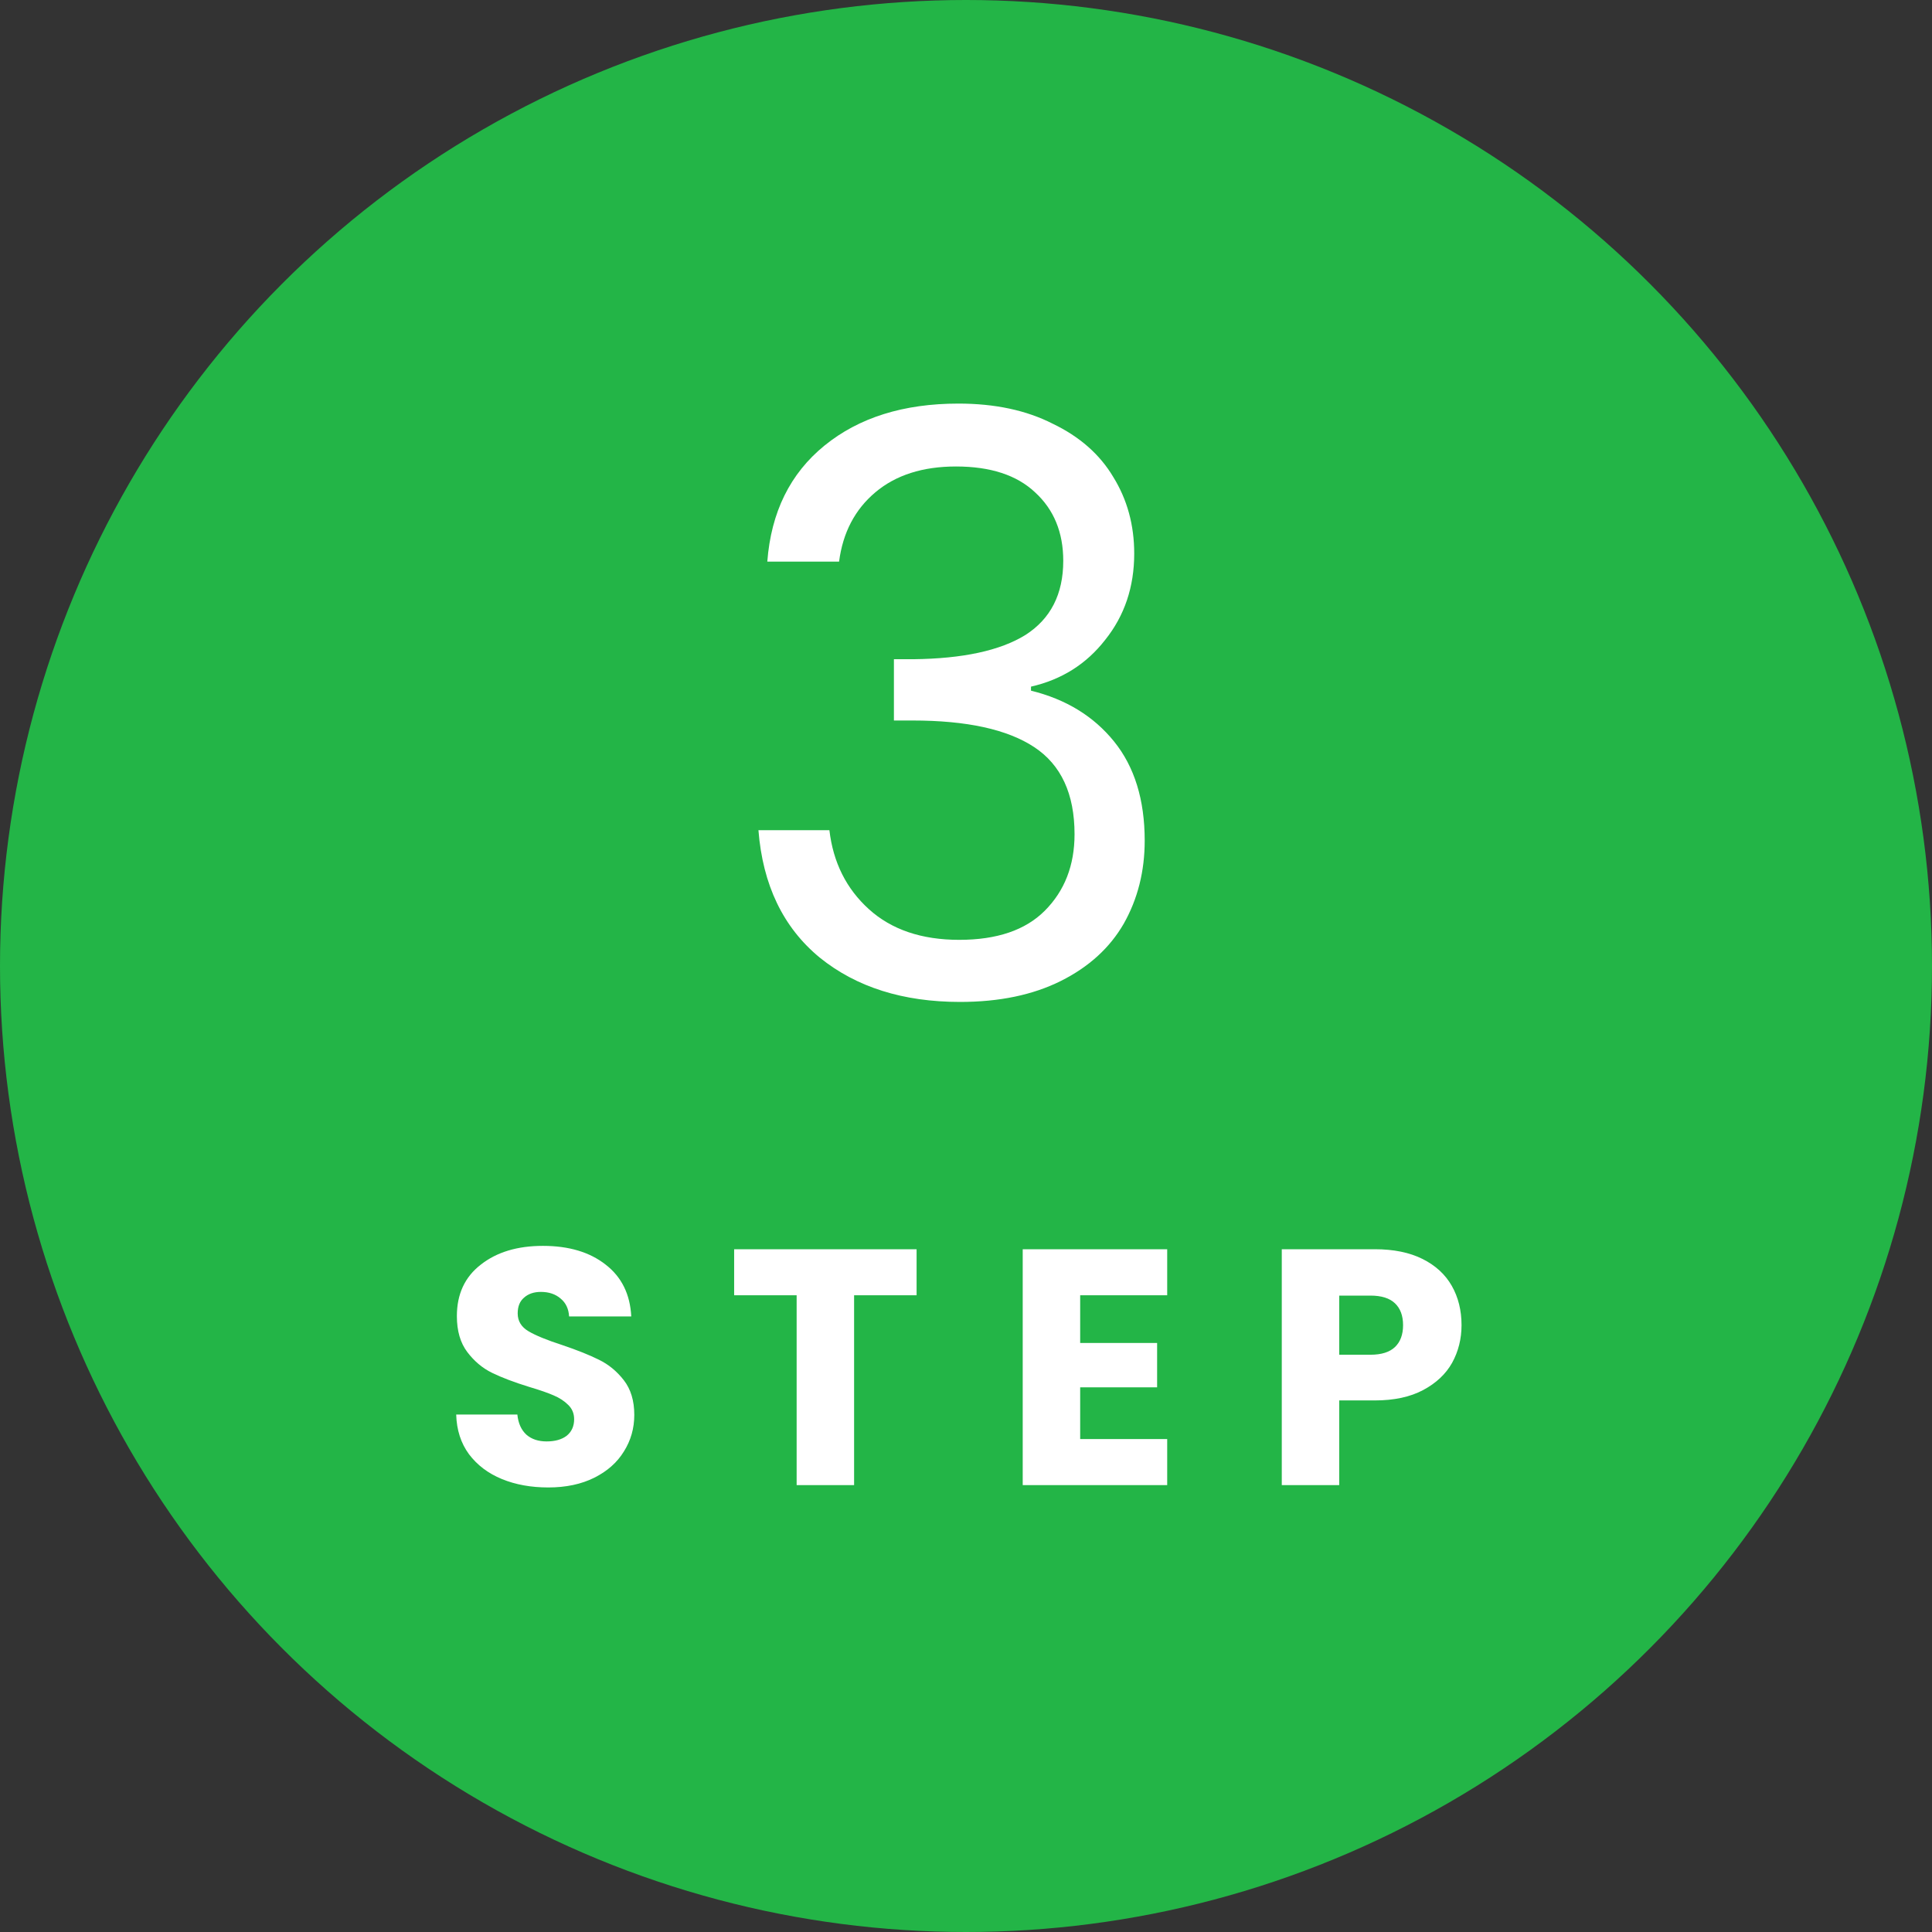
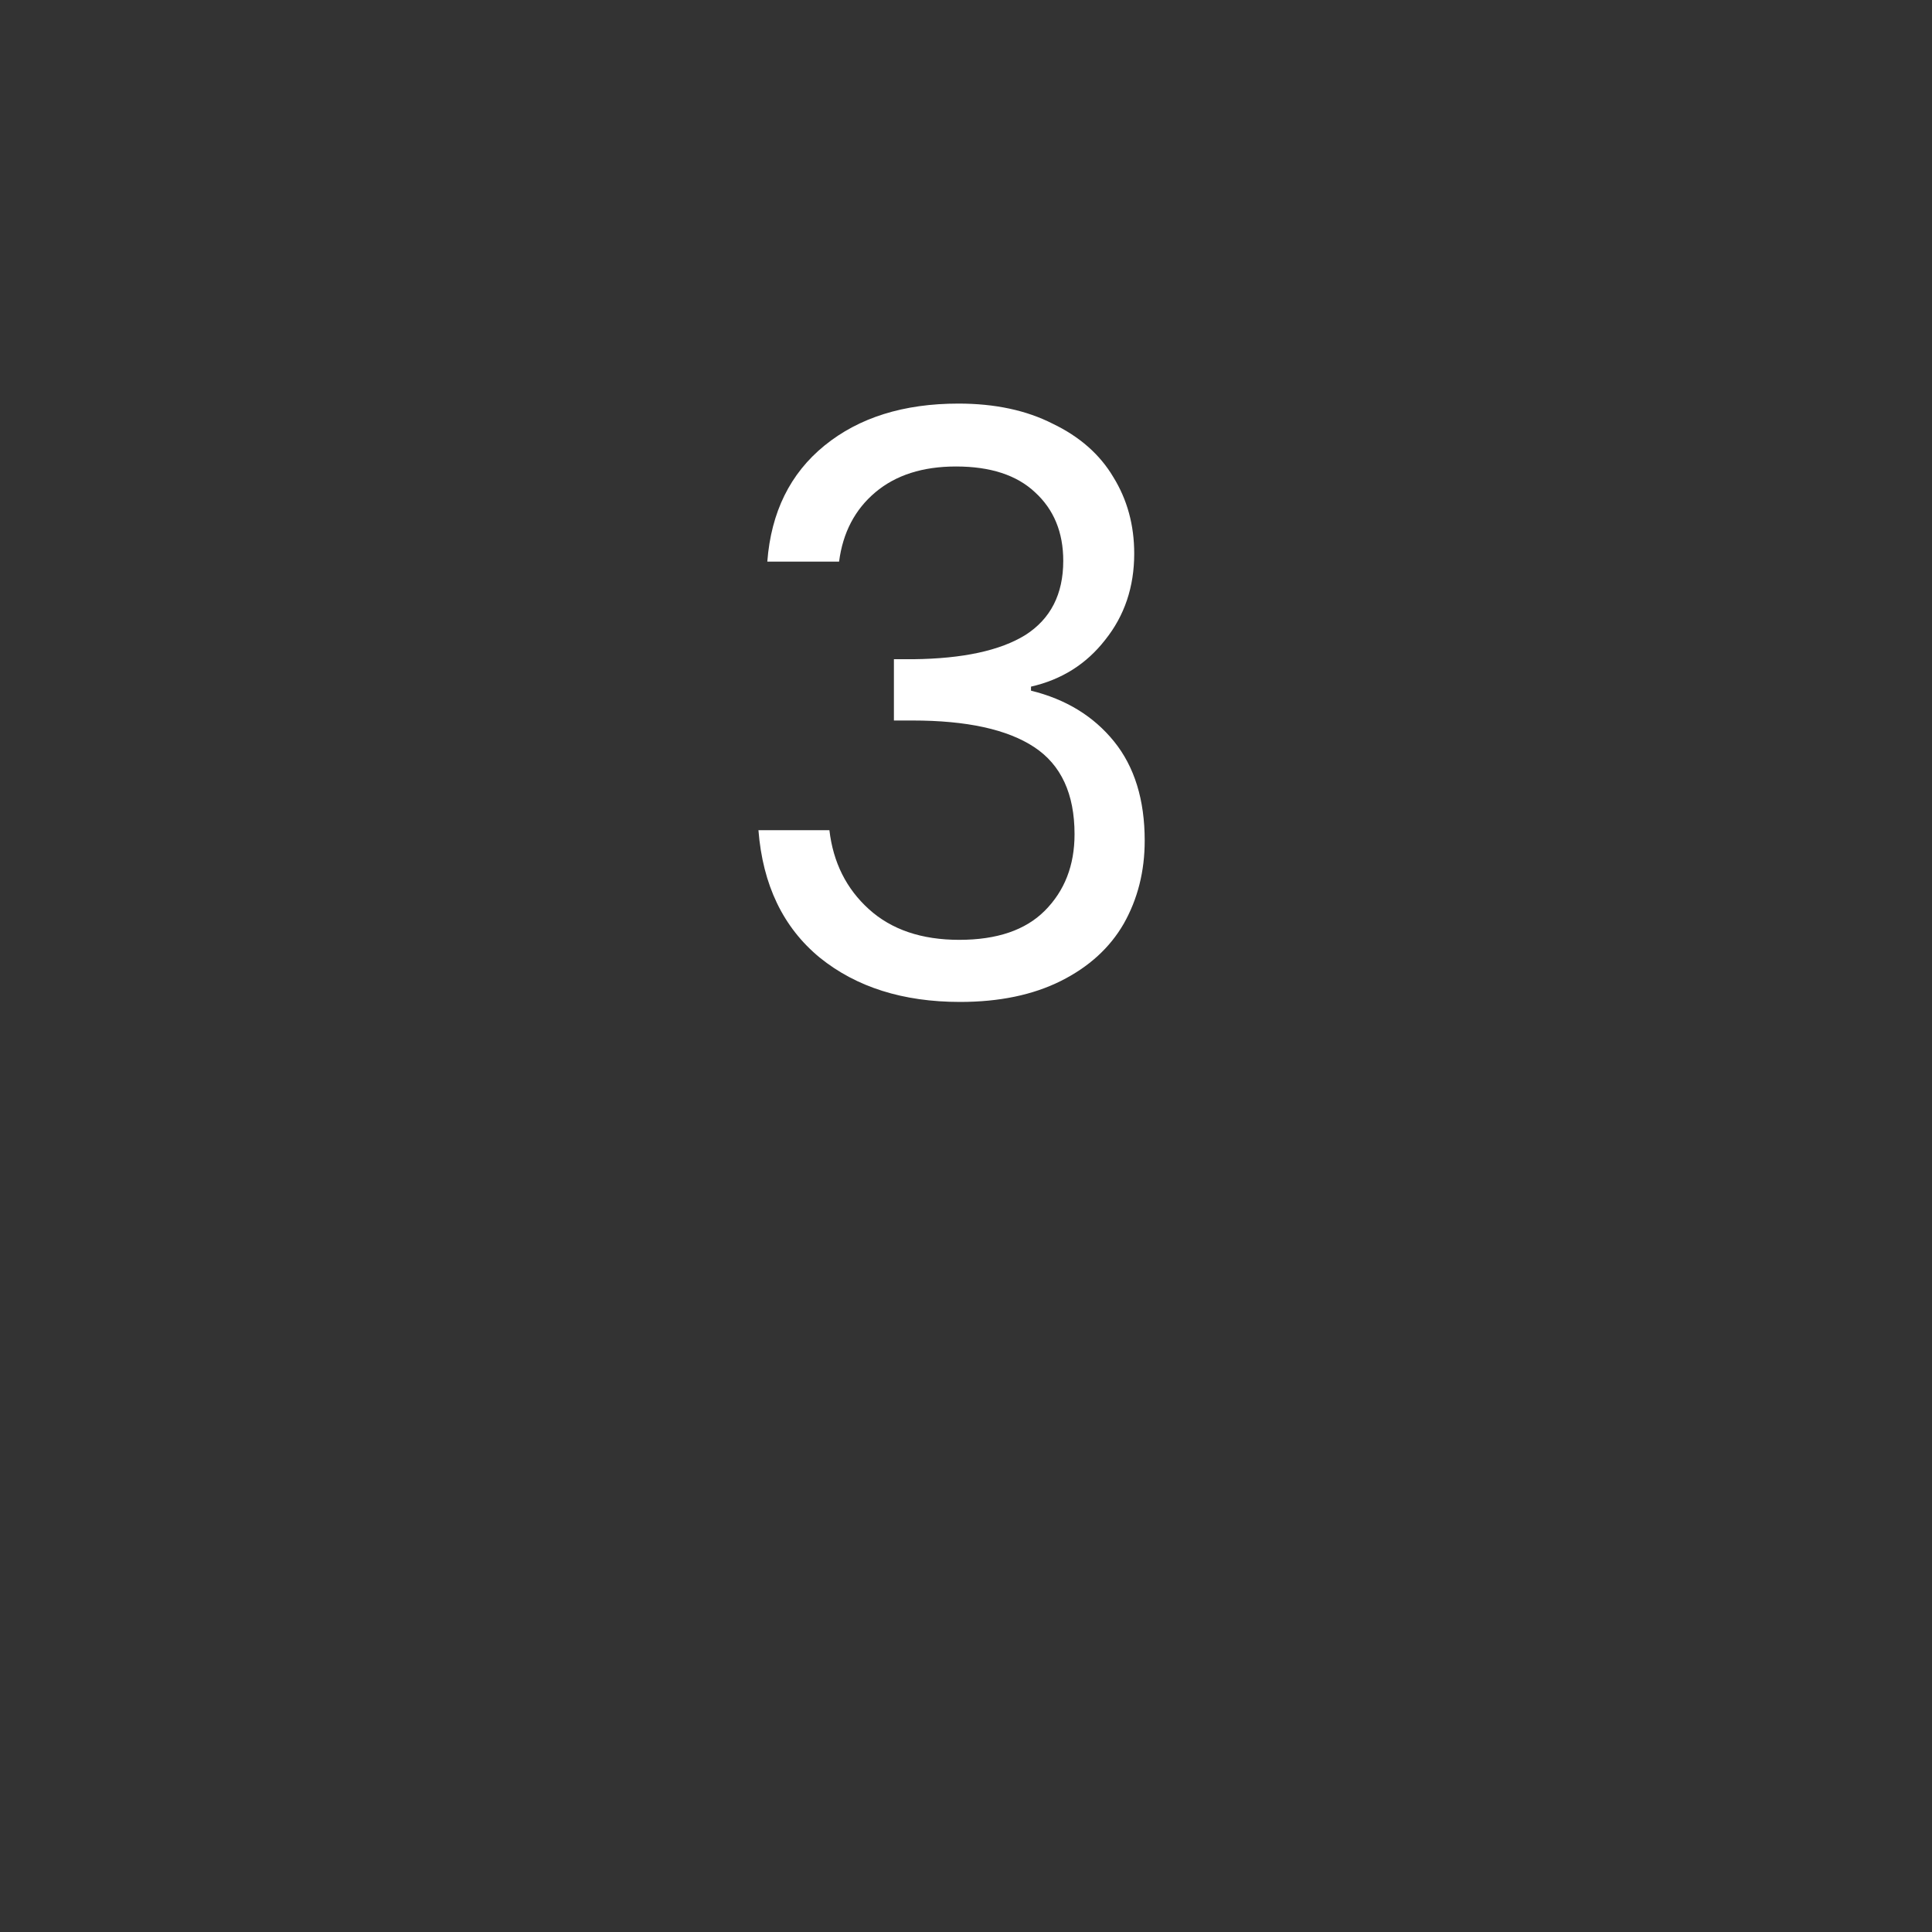
<svg xmlns="http://www.w3.org/2000/svg" width="115" height="115" viewBox="0 0 115 115" fill="none">
  <rect x="0" y="0" width="115" height="115" fill="#333333" stroke="none" />
-   <circle cx="57.5" cy="57.5" r="57.5" fill="#23B547" />
  <path d="M45.673 33.431C45.897 30.487 47.033 28.183 49.081 26.519C51.129 24.855 53.785 24.023 57.049 24.023C59.225 24.023 61.097 24.423 62.665 25.223C64.265 25.991 65.465 27.047 66.265 28.391C67.097 29.735 67.513 31.255 67.513 32.951C67.513 34.935 66.937 36.647 65.785 38.087C64.665 39.527 63.193 40.455 61.369 40.871V41.111C63.449 41.623 65.097 42.631 66.313 44.135C67.529 45.639 68.137 47.607 68.137 50.039C68.137 51.863 67.721 53.511 66.889 54.983C66.057 56.423 64.809 57.559 63.145 58.391C61.481 59.223 59.481 59.639 57.145 59.639C53.753 59.639 50.969 58.759 48.793 56.999C46.617 55.207 45.401 52.679 45.145 49.415H49.369C49.593 51.335 50.377 52.903 51.721 54.119C53.065 55.335 54.857 55.943 57.097 55.943C59.337 55.943 61.033 55.367 62.185 54.215C63.369 53.031 63.961 51.511 63.961 49.655C63.961 47.255 63.161 45.527 61.561 44.471C59.961 43.415 57.545 42.887 54.313 42.887H53.209V39.239H54.361C57.305 39.207 59.529 38.727 61.033 37.799C62.537 36.839 63.289 35.367 63.289 33.383C63.289 31.687 62.729 30.327 61.609 29.303C60.521 28.279 58.953 27.767 56.905 27.767C54.921 27.767 53.321 28.279 52.105 29.303C50.889 30.327 50.169 31.703 49.945 33.431H45.673Z" fill="white" />
-   <path d="M32.635 88.539C31.608 88.539 30.688 88.372 29.875 88.039C29.061 87.705 28.408 87.212 27.915 86.559C27.435 85.905 27.181 85.119 27.155 84.199H30.795C30.848 84.719 31.028 85.119 31.335 85.399C31.641 85.665 32.041 85.799 32.535 85.799C33.041 85.799 33.441 85.685 33.735 85.459C34.028 85.219 34.175 84.892 34.175 84.479C34.175 84.132 34.055 83.845 33.815 83.619C33.588 83.392 33.301 83.205 32.955 83.059C32.621 82.912 32.141 82.745 31.515 82.559C30.608 82.279 29.868 81.999 29.295 81.719C28.721 81.439 28.228 81.025 27.815 80.479C27.401 79.932 27.195 79.219 27.195 78.339C27.195 77.032 27.668 76.012 28.615 75.279C29.561 74.532 30.795 74.159 32.315 74.159C33.861 74.159 35.108 74.532 36.055 75.279C37.001 76.012 37.508 77.039 37.575 78.359H33.875C33.848 77.905 33.681 77.552 33.375 77.299C33.068 77.032 32.675 76.899 32.195 76.899C31.781 76.899 31.448 77.012 31.195 77.239C30.941 77.452 30.815 77.765 30.815 78.179C30.815 78.632 31.028 78.985 31.455 79.239C31.881 79.492 32.548 79.765 33.455 80.059C34.361 80.365 35.095 80.659 35.655 80.939C36.228 81.219 36.721 81.625 37.135 82.159C37.548 82.692 37.755 83.379 37.755 84.219C37.755 85.019 37.548 85.745 37.135 86.399C36.735 87.052 36.148 87.572 35.375 87.959C34.601 88.345 33.688 88.539 32.635 88.539ZM54.559 74.359V77.099H50.839V88.399H47.419V77.099H43.699V74.359H54.559ZM64.296 77.099V79.939H68.876V82.579H64.296V85.659H69.476V88.399H60.876V74.359H69.476V77.099H64.296ZM86.996 78.879C86.996 79.692 86.809 80.439 86.436 81.119C86.063 81.785 85.489 82.325 84.716 82.739C83.943 83.152 82.983 83.359 81.836 83.359H79.716V88.399H76.296V74.359H81.836C82.956 74.359 83.903 74.552 84.676 74.939C85.449 75.325 86.029 75.859 86.416 76.539C86.803 77.219 86.996 77.999 86.996 78.879ZM81.576 80.639C82.229 80.639 82.716 80.485 83.036 80.179C83.356 79.872 83.516 79.439 83.516 78.879C83.516 78.319 83.356 77.885 83.036 77.579C82.716 77.272 82.229 77.119 81.576 77.119H79.716V80.639H81.576Z" fill="white" />
</svg>